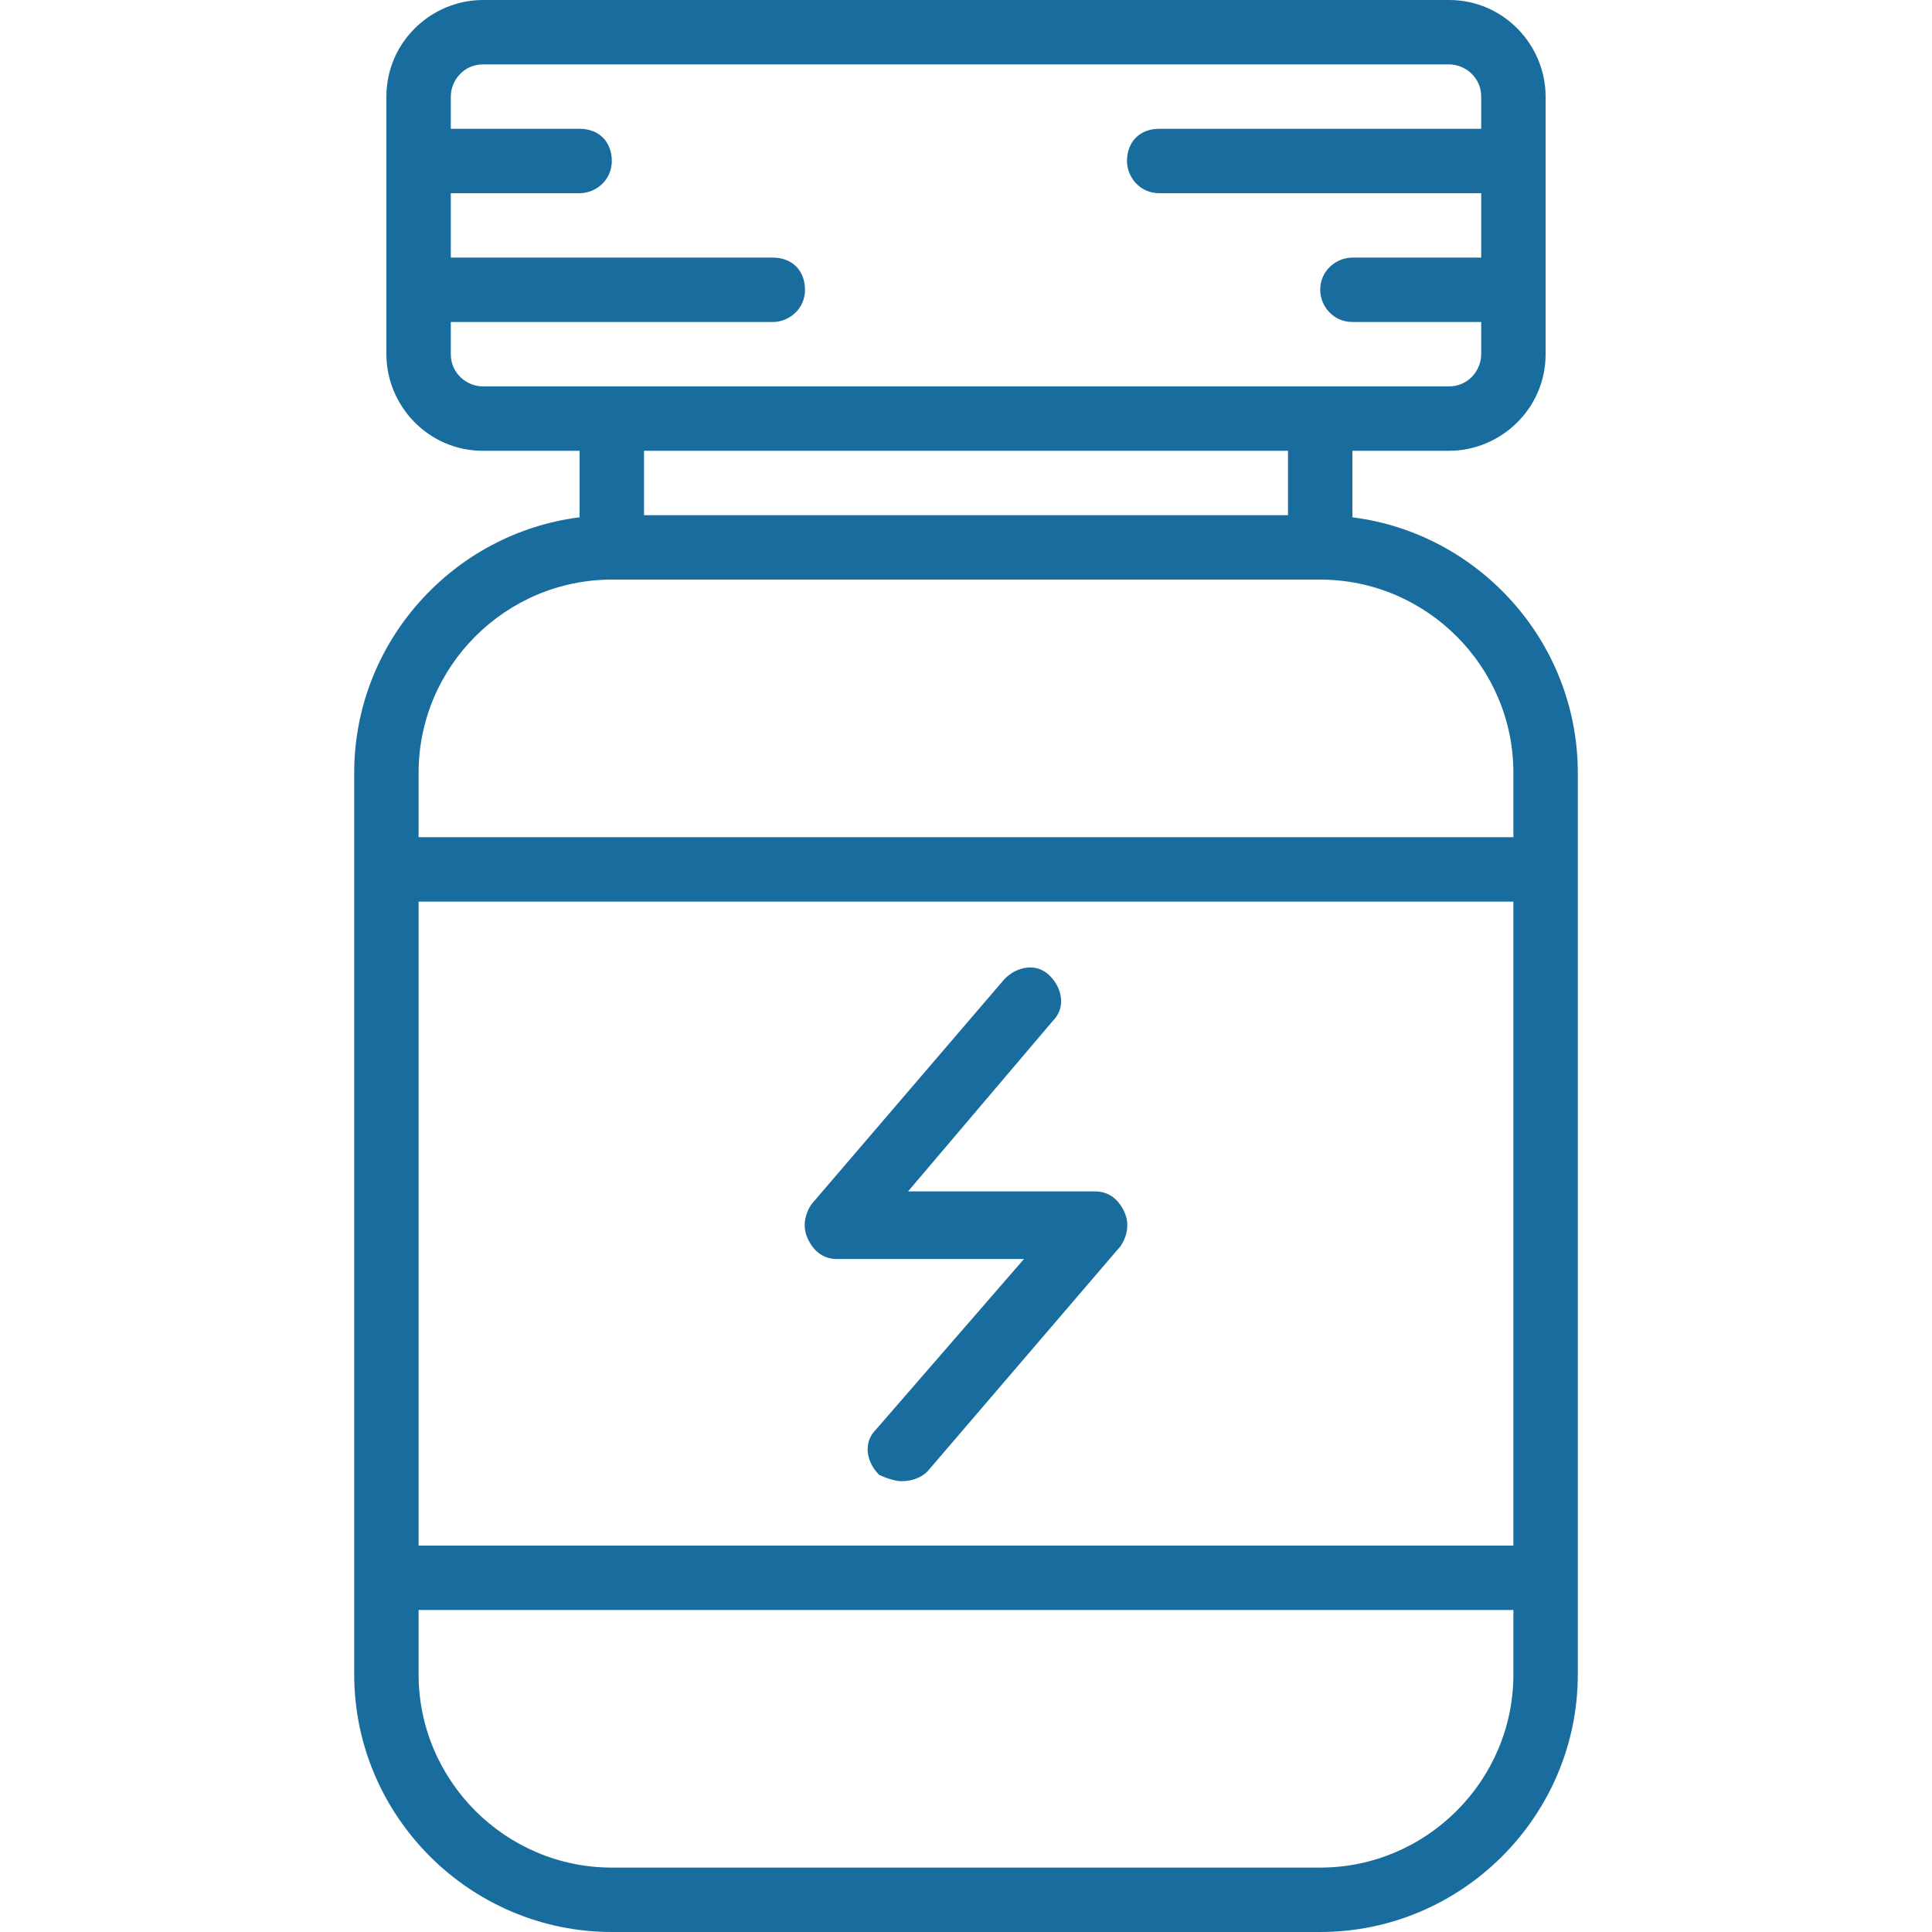
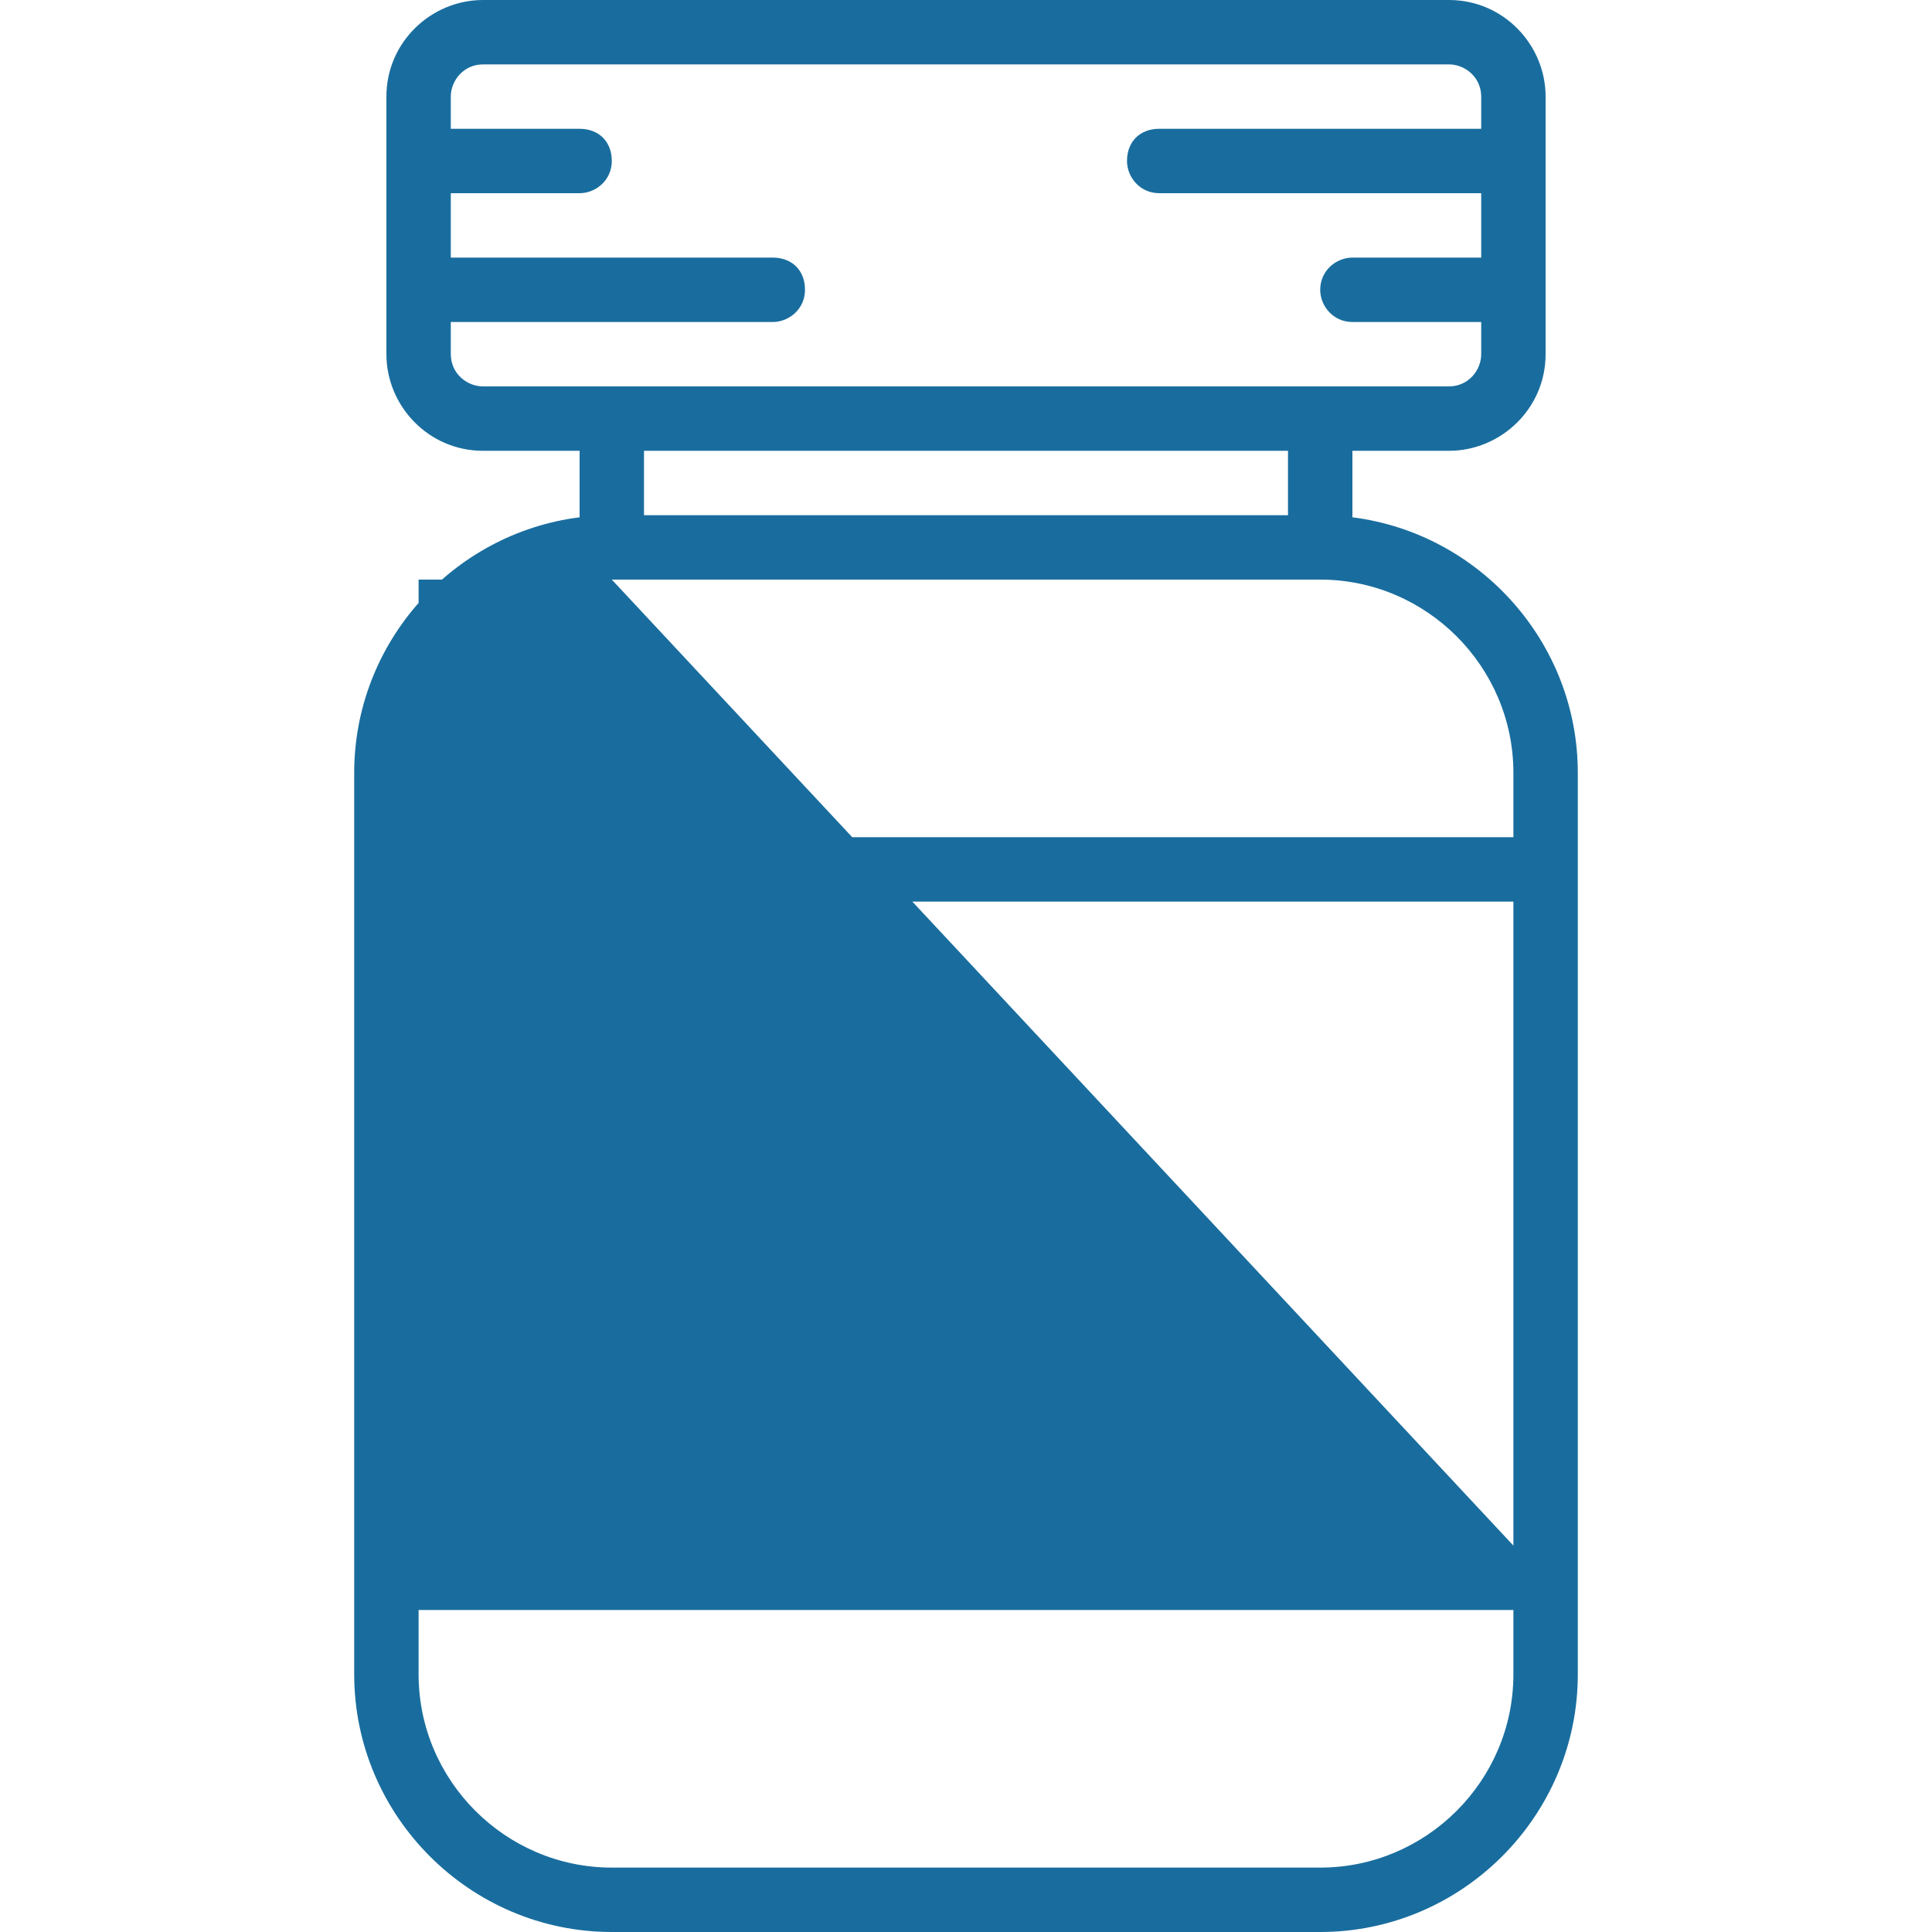
<svg xmlns="http://www.w3.org/2000/svg" width="800" height="800" viewBox="0 0 800 800" fill="none">
-   <path d="M560.001 214.203V186.667H600.001C621.334 186.667 640.001 169.334 640.001 146.667V40C640.001 18.667 622.668 0 600.001 0H200.001C178.668 0 160.001 17.333 160.001 40V146.667C160.001 168 177.334 186.667 200.001 186.667H240.001V214.203C187.571 220.82 146.668 265.85 146.668 320V360V653.333V693.333C146.668 752 194.668 800 253.335 800H546.668C605.335 800 653.335 752 653.335 693.333V653.333V360V320C653.334 265.85 612.43 220.82 560.001 214.203ZM186.668 146.667V133.334H320.001C326.668 133.334 333.334 128.002 333.334 120.002C333.334 112.002 328.001 106.669 320.001 106.669H186.668V80H240.001C246.668 80 253.334 74.667 253.334 66.667C253.334 58.667 248.001 53.334 240.001 53.334H186.668V40C186.668 33.333 192.001 26.667 200.001 26.667H600.001C606.668 26.667 613.334 32 613.334 40V53.333H480.001C472.001 53.333 466.668 58.666 466.668 66.666C466.668 73.333 472.001 79.998 480.001 79.998H613.334V106.666H560.001C553.334 106.666 546.668 111.998 546.668 119.998C546.668 126.666 552.001 133.331 560.001 133.331H613.334V146.664C613.334 153.331 608.001 159.997 600.001 159.997H546.668H253.334H200.001C193.334 160 186.668 154.667 186.668 146.667ZM533.334 186.667V213.334H266.668V186.667H533.334ZM253.334 240H546.666C590.666 240 626.666 276 626.666 320V346.667H173.334V320C173.334 276 209.334 240 253.334 240ZM626.668 640H173.334V373.333H626.666L626.668 640ZM546.668 773.333H253.334C209.334 773.333 173.334 737.333 173.334 693.333V666.666H626.666V693.333C626.668 737.333 590.668 773.333 546.668 773.333Z" fill="#196D9E" />
-   <path d="M346.669 521.33H424.002L362.669 591.997C357.336 597.33 358.669 605.33 364.002 610.664C366.669 611.997 370.669 613.332 373.335 613.332C377.335 613.332 381.335 611.999 384.002 609.332L464.002 515.999C466.669 511.999 468.002 506.666 465.335 501.332C462.667 495.997 458.667 493.332 453.335 493.332H376.002L436.002 422.664C441.335 417.332 440.002 409.332 434.669 403.997C429.336 398.663 421.336 399.997 416.002 405.33L336.002 498.663C333.335 502.663 332.002 507.996 334.669 513.33C337.336 518.664 341.335 521.33 346.669 521.33Z" fill="#196D9E" />
+   <path d="M560.001 214.203V186.667H600.001C621.334 186.667 640.001 169.334 640.001 146.667V40C640.001 18.667 622.668 0 600.001 0H200.001C178.668 0 160.001 17.333 160.001 40V146.667C160.001 168 177.334 186.667 200.001 186.667H240.001V214.203C187.571 220.82 146.668 265.85 146.668 320V360V653.333V693.333C146.668 752 194.668 800 253.335 800H546.668C605.335 800 653.335 752 653.335 693.333V653.333V360V320C653.334 265.85 612.43 220.82 560.001 214.203ZM186.668 146.667V133.334H320.001C326.668 133.334 333.334 128.002 333.334 120.002C333.334 112.002 328.001 106.669 320.001 106.669H186.668V80H240.001C246.668 80 253.334 74.667 253.334 66.667C253.334 58.667 248.001 53.334 240.001 53.334H186.668V40C186.668 33.333 192.001 26.667 200.001 26.667H600.001C606.668 26.667 613.334 32 613.334 40V53.333H480.001C472.001 53.333 466.668 58.666 466.668 66.666C466.668 73.333 472.001 79.998 480.001 79.998H613.334V106.666H560.001C553.334 106.666 546.668 111.998 546.668 119.998C546.668 126.666 552.001 133.331 560.001 133.331H613.334V146.664C613.334 153.331 608.001 159.997 600.001 159.997H546.668H253.334H200.001C193.334 160 186.668 154.667 186.668 146.667ZM533.334 186.667V213.334H266.668V186.667H533.334ZM253.334 240H546.666C590.666 240 626.666 276 626.666 320V346.667H173.334V320C173.334 276 209.334 240 253.334 240ZH173.334V373.333H626.666L626.668 640ZM546.668 773.333H253.334C209.334 773.333 173.334 737.333 173.334 693.333V666.666H626.666V693.333C626.668 737.333 590.668 773.333 546.668 773.333Z" fill="#196D9E" />
</svg>